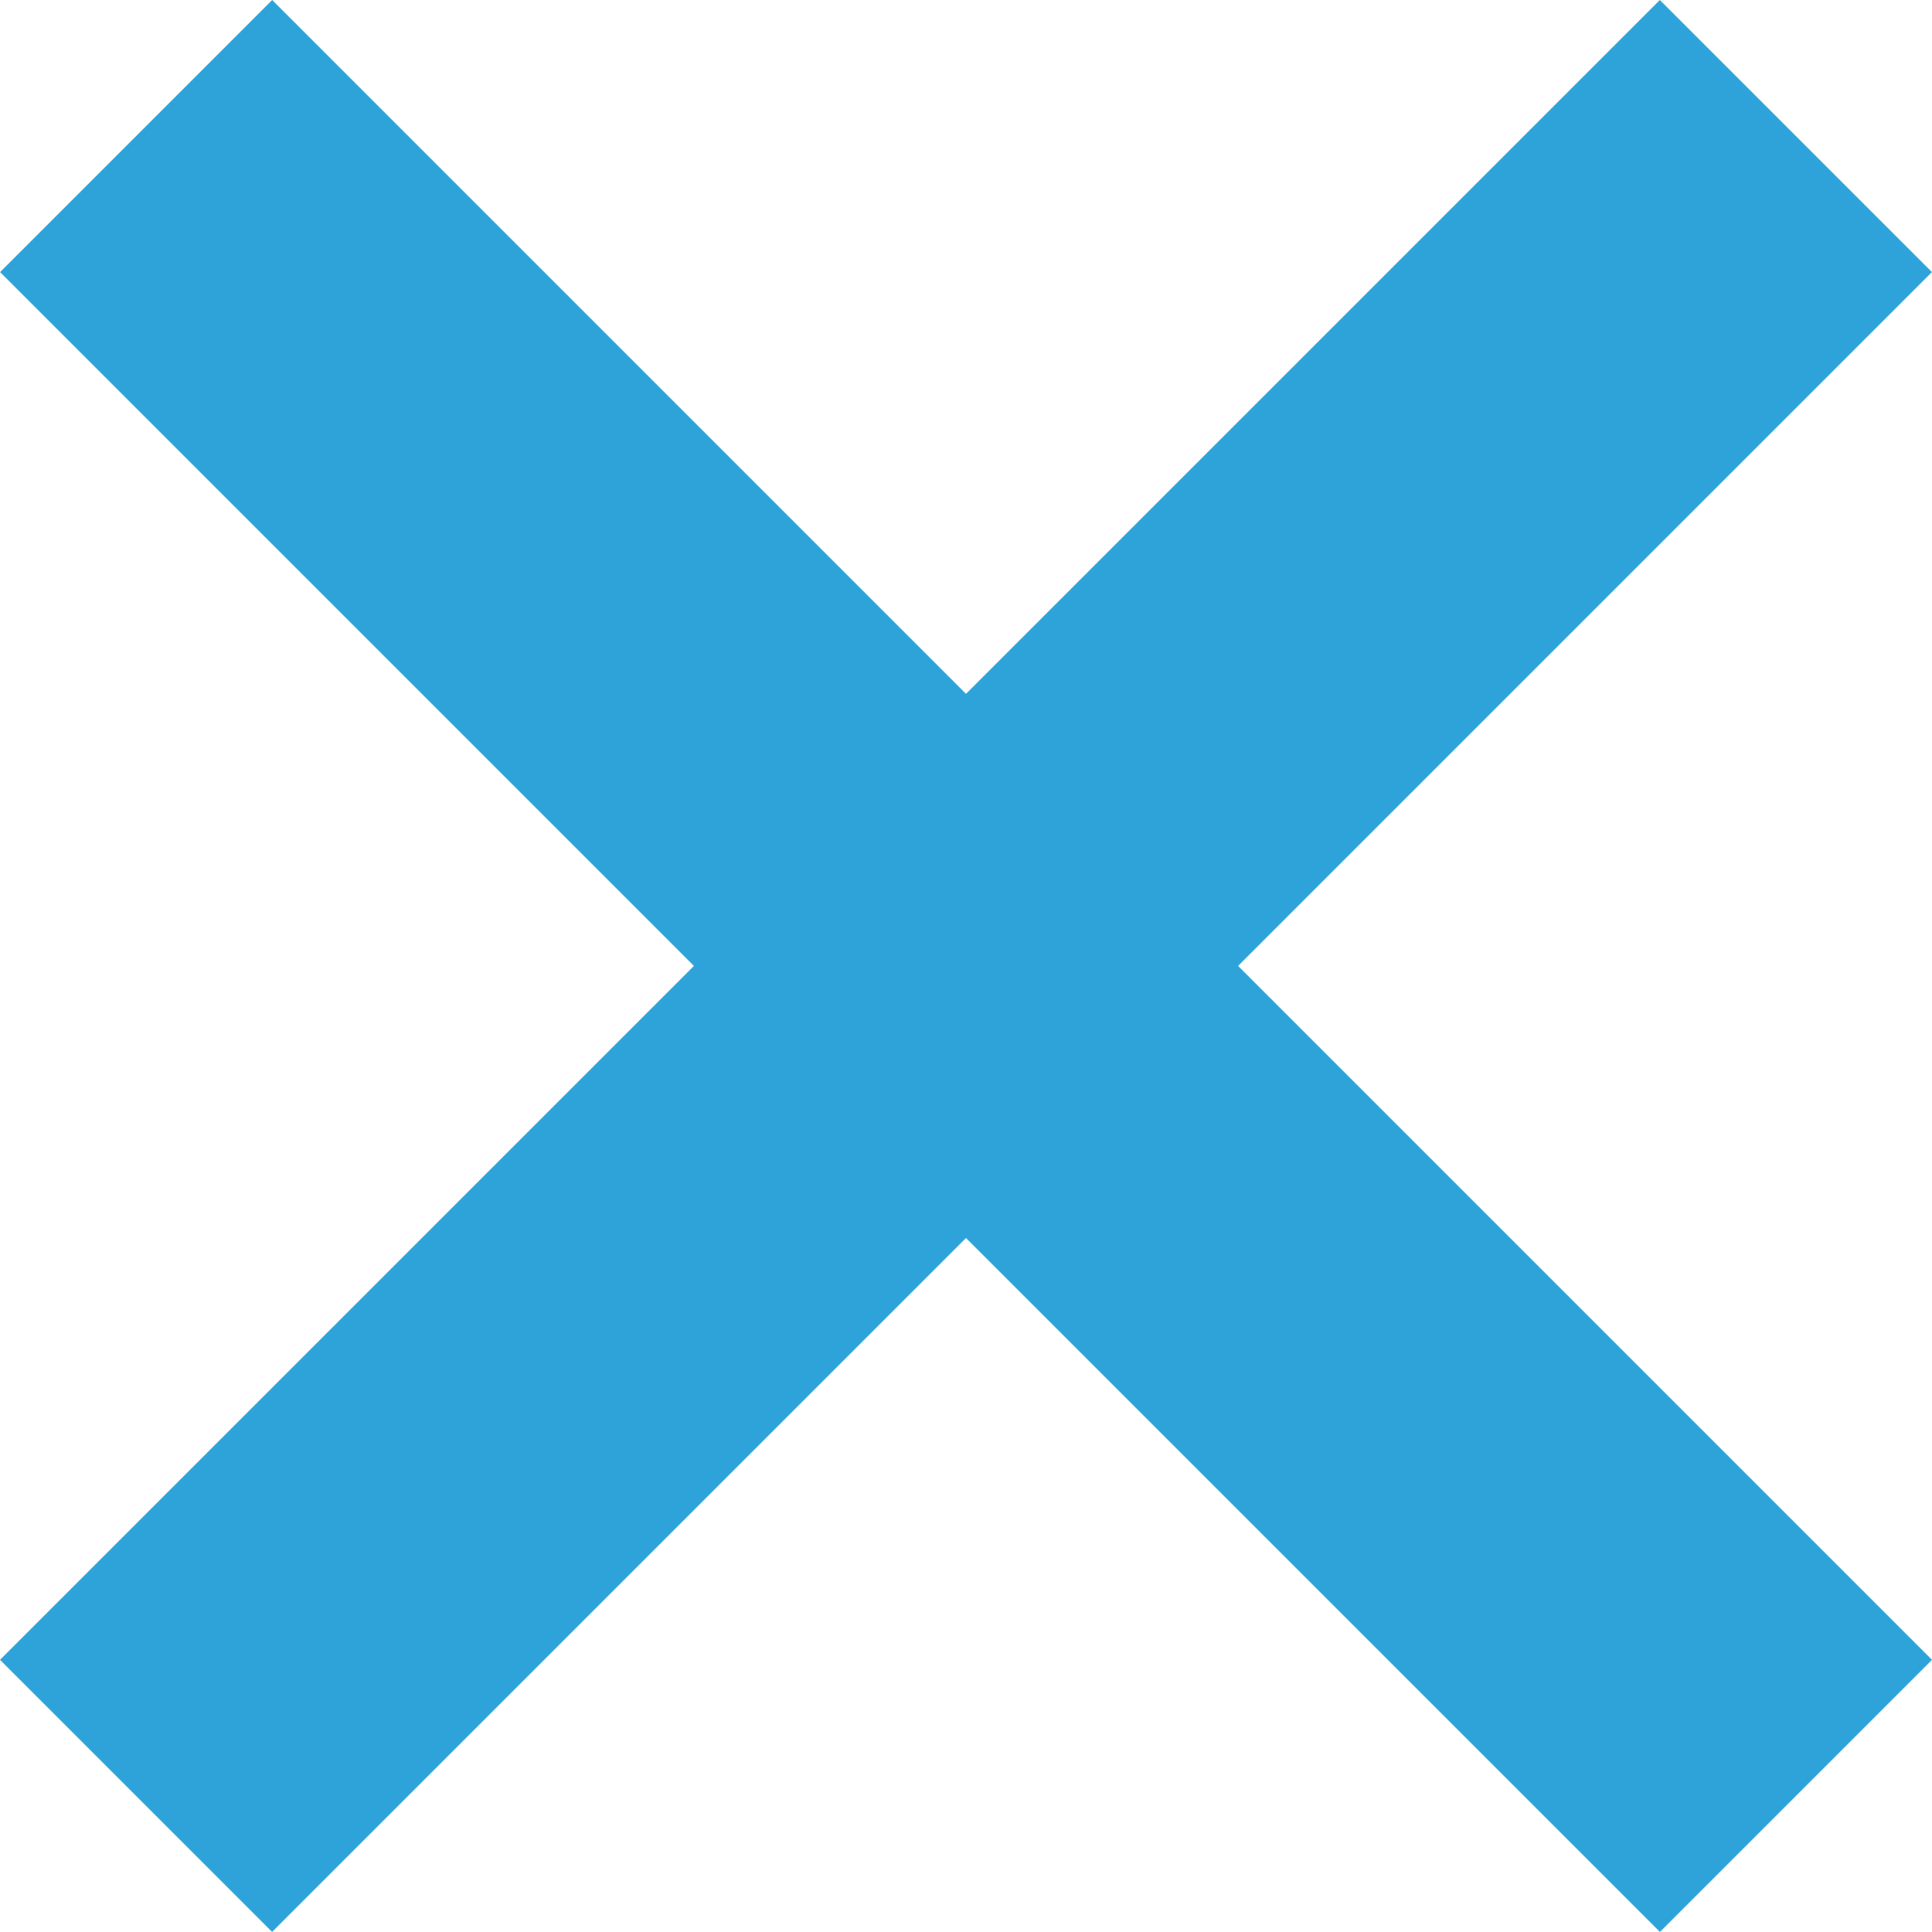
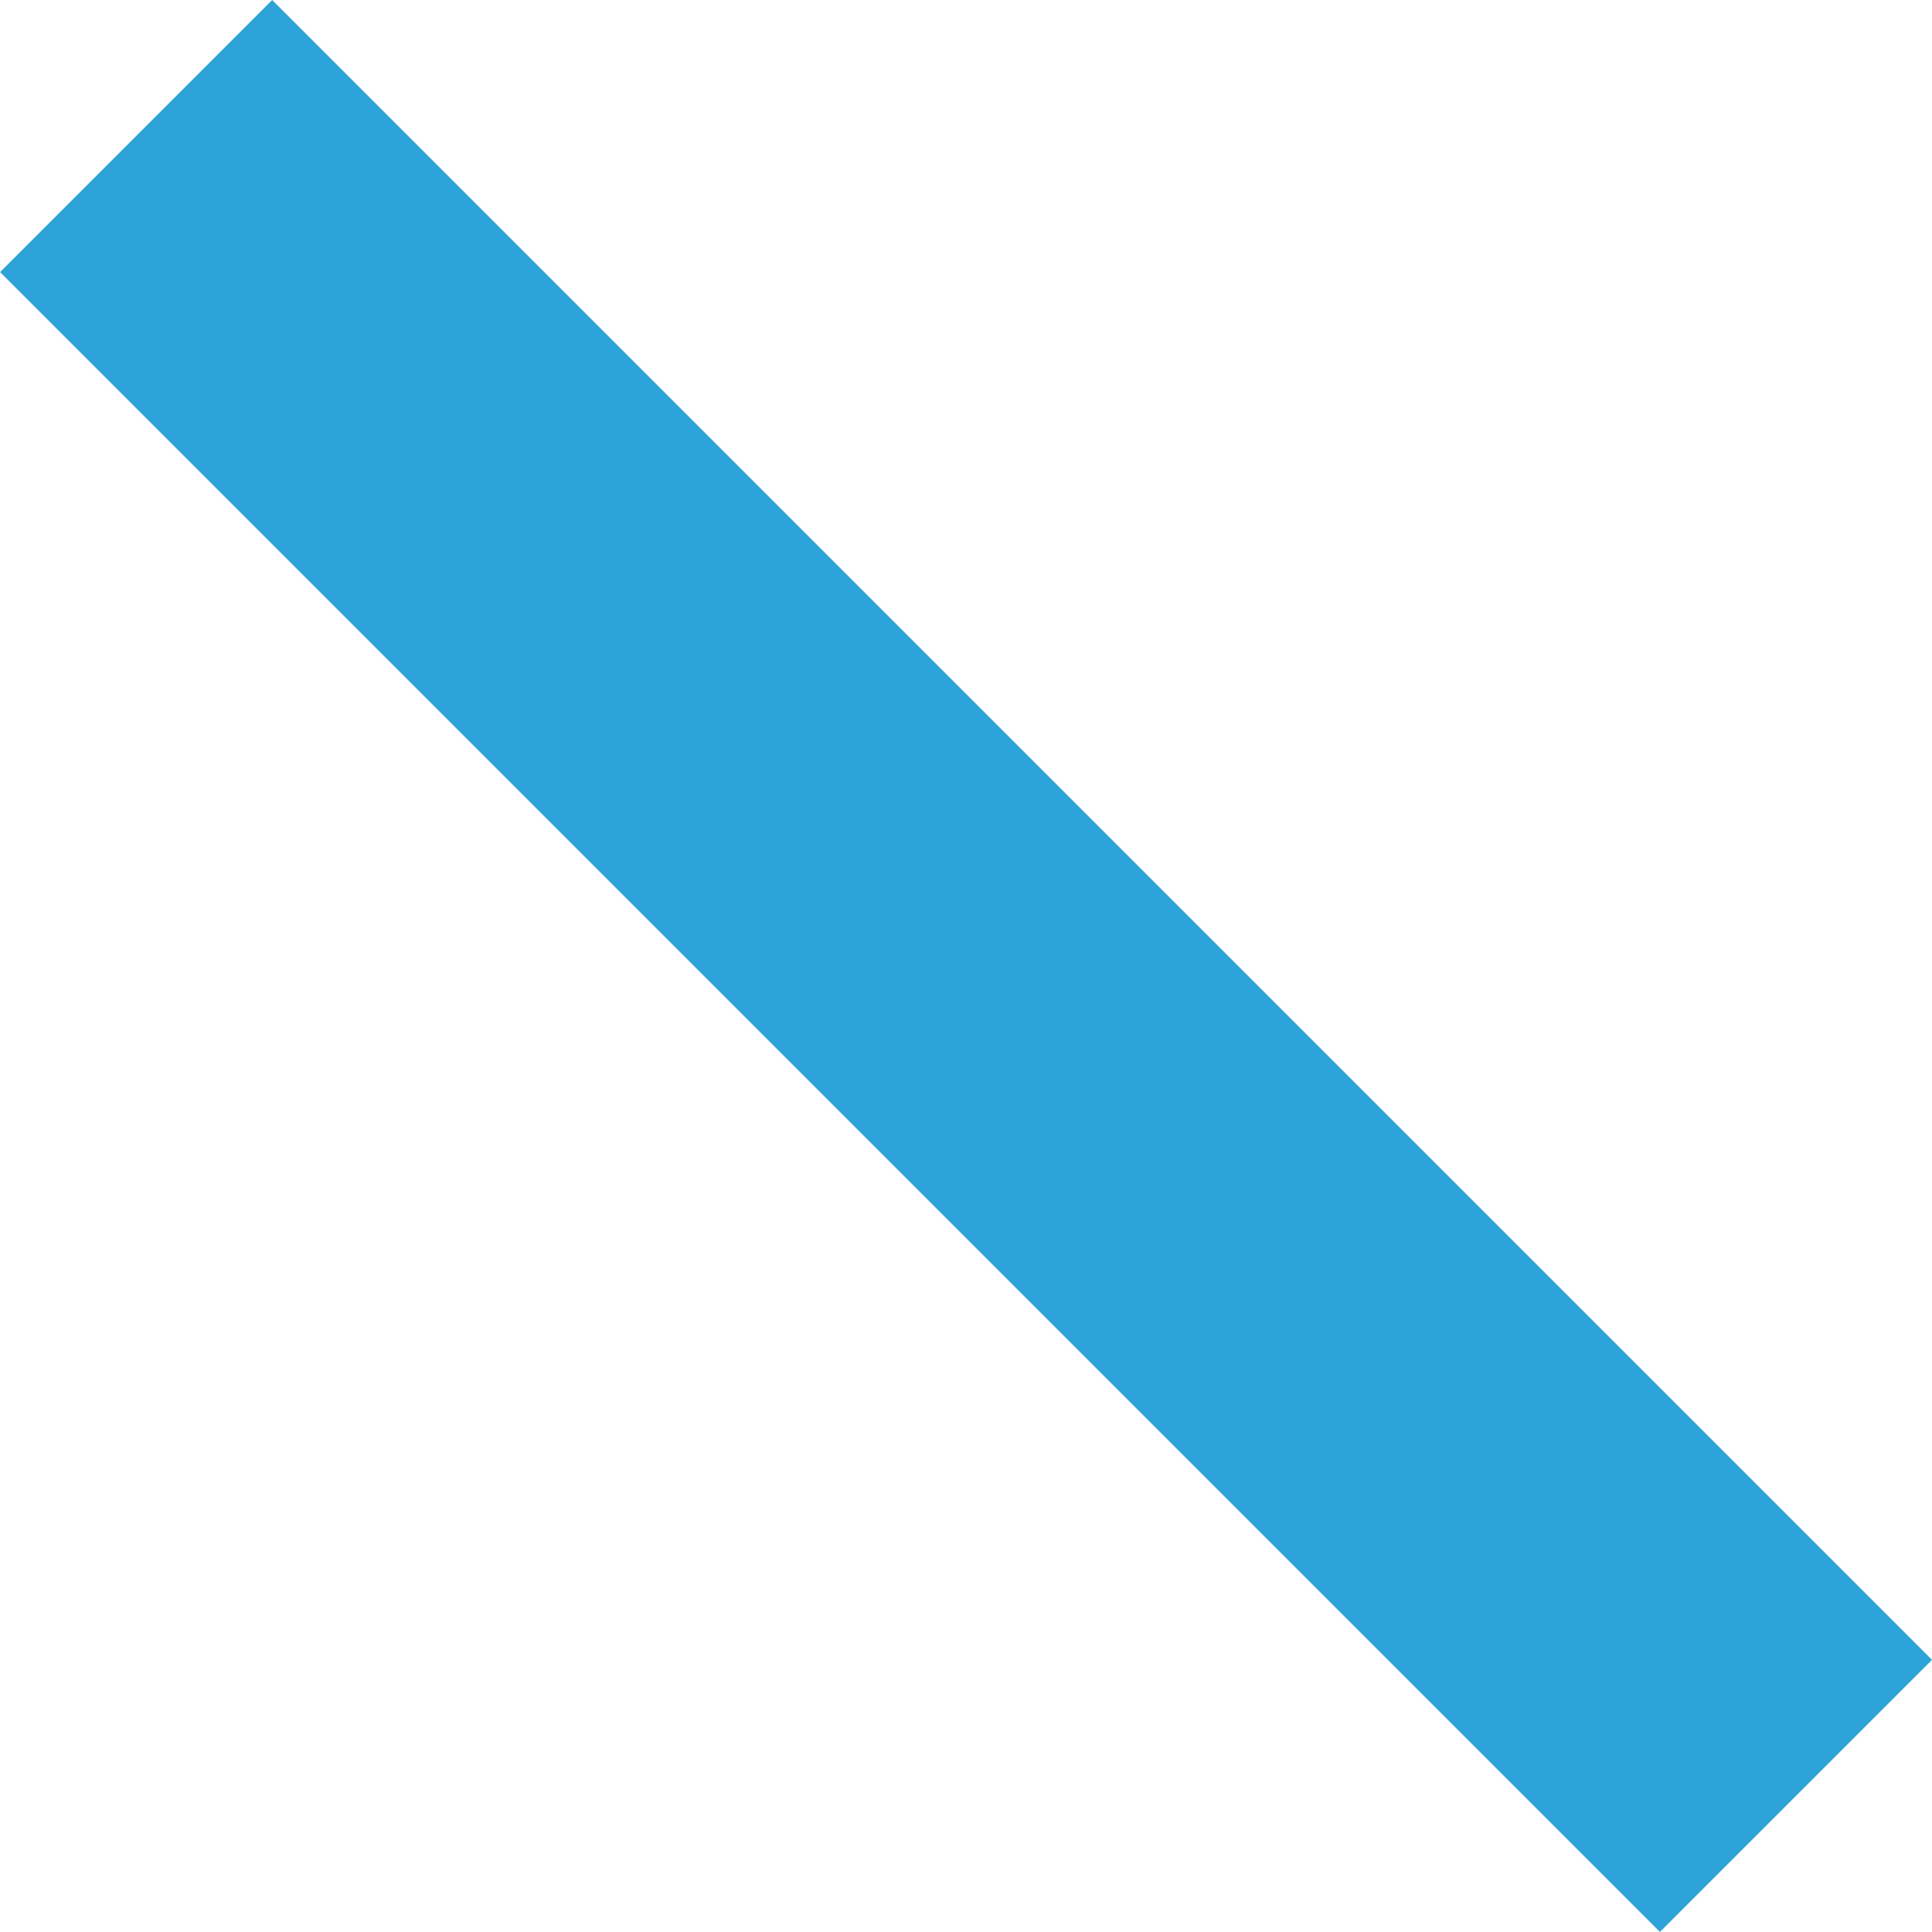
<svg xmlns="http://www.w3.org/2000/svg" width="40" height="39.999" viewBox="0 0 40 39.999">
  <g transform="translate(-670.398 -2685.898)">
-     <rect width="48.6" height="7.967" transform="translate(670.398 2720.263) rotate(-45)" fill="#2da3da" />
    <rect width="48.6" height="7.967" transform="translate(676.033 2685.898) rotate(45)" fill="#2da3da" />
  </g>
</svg>